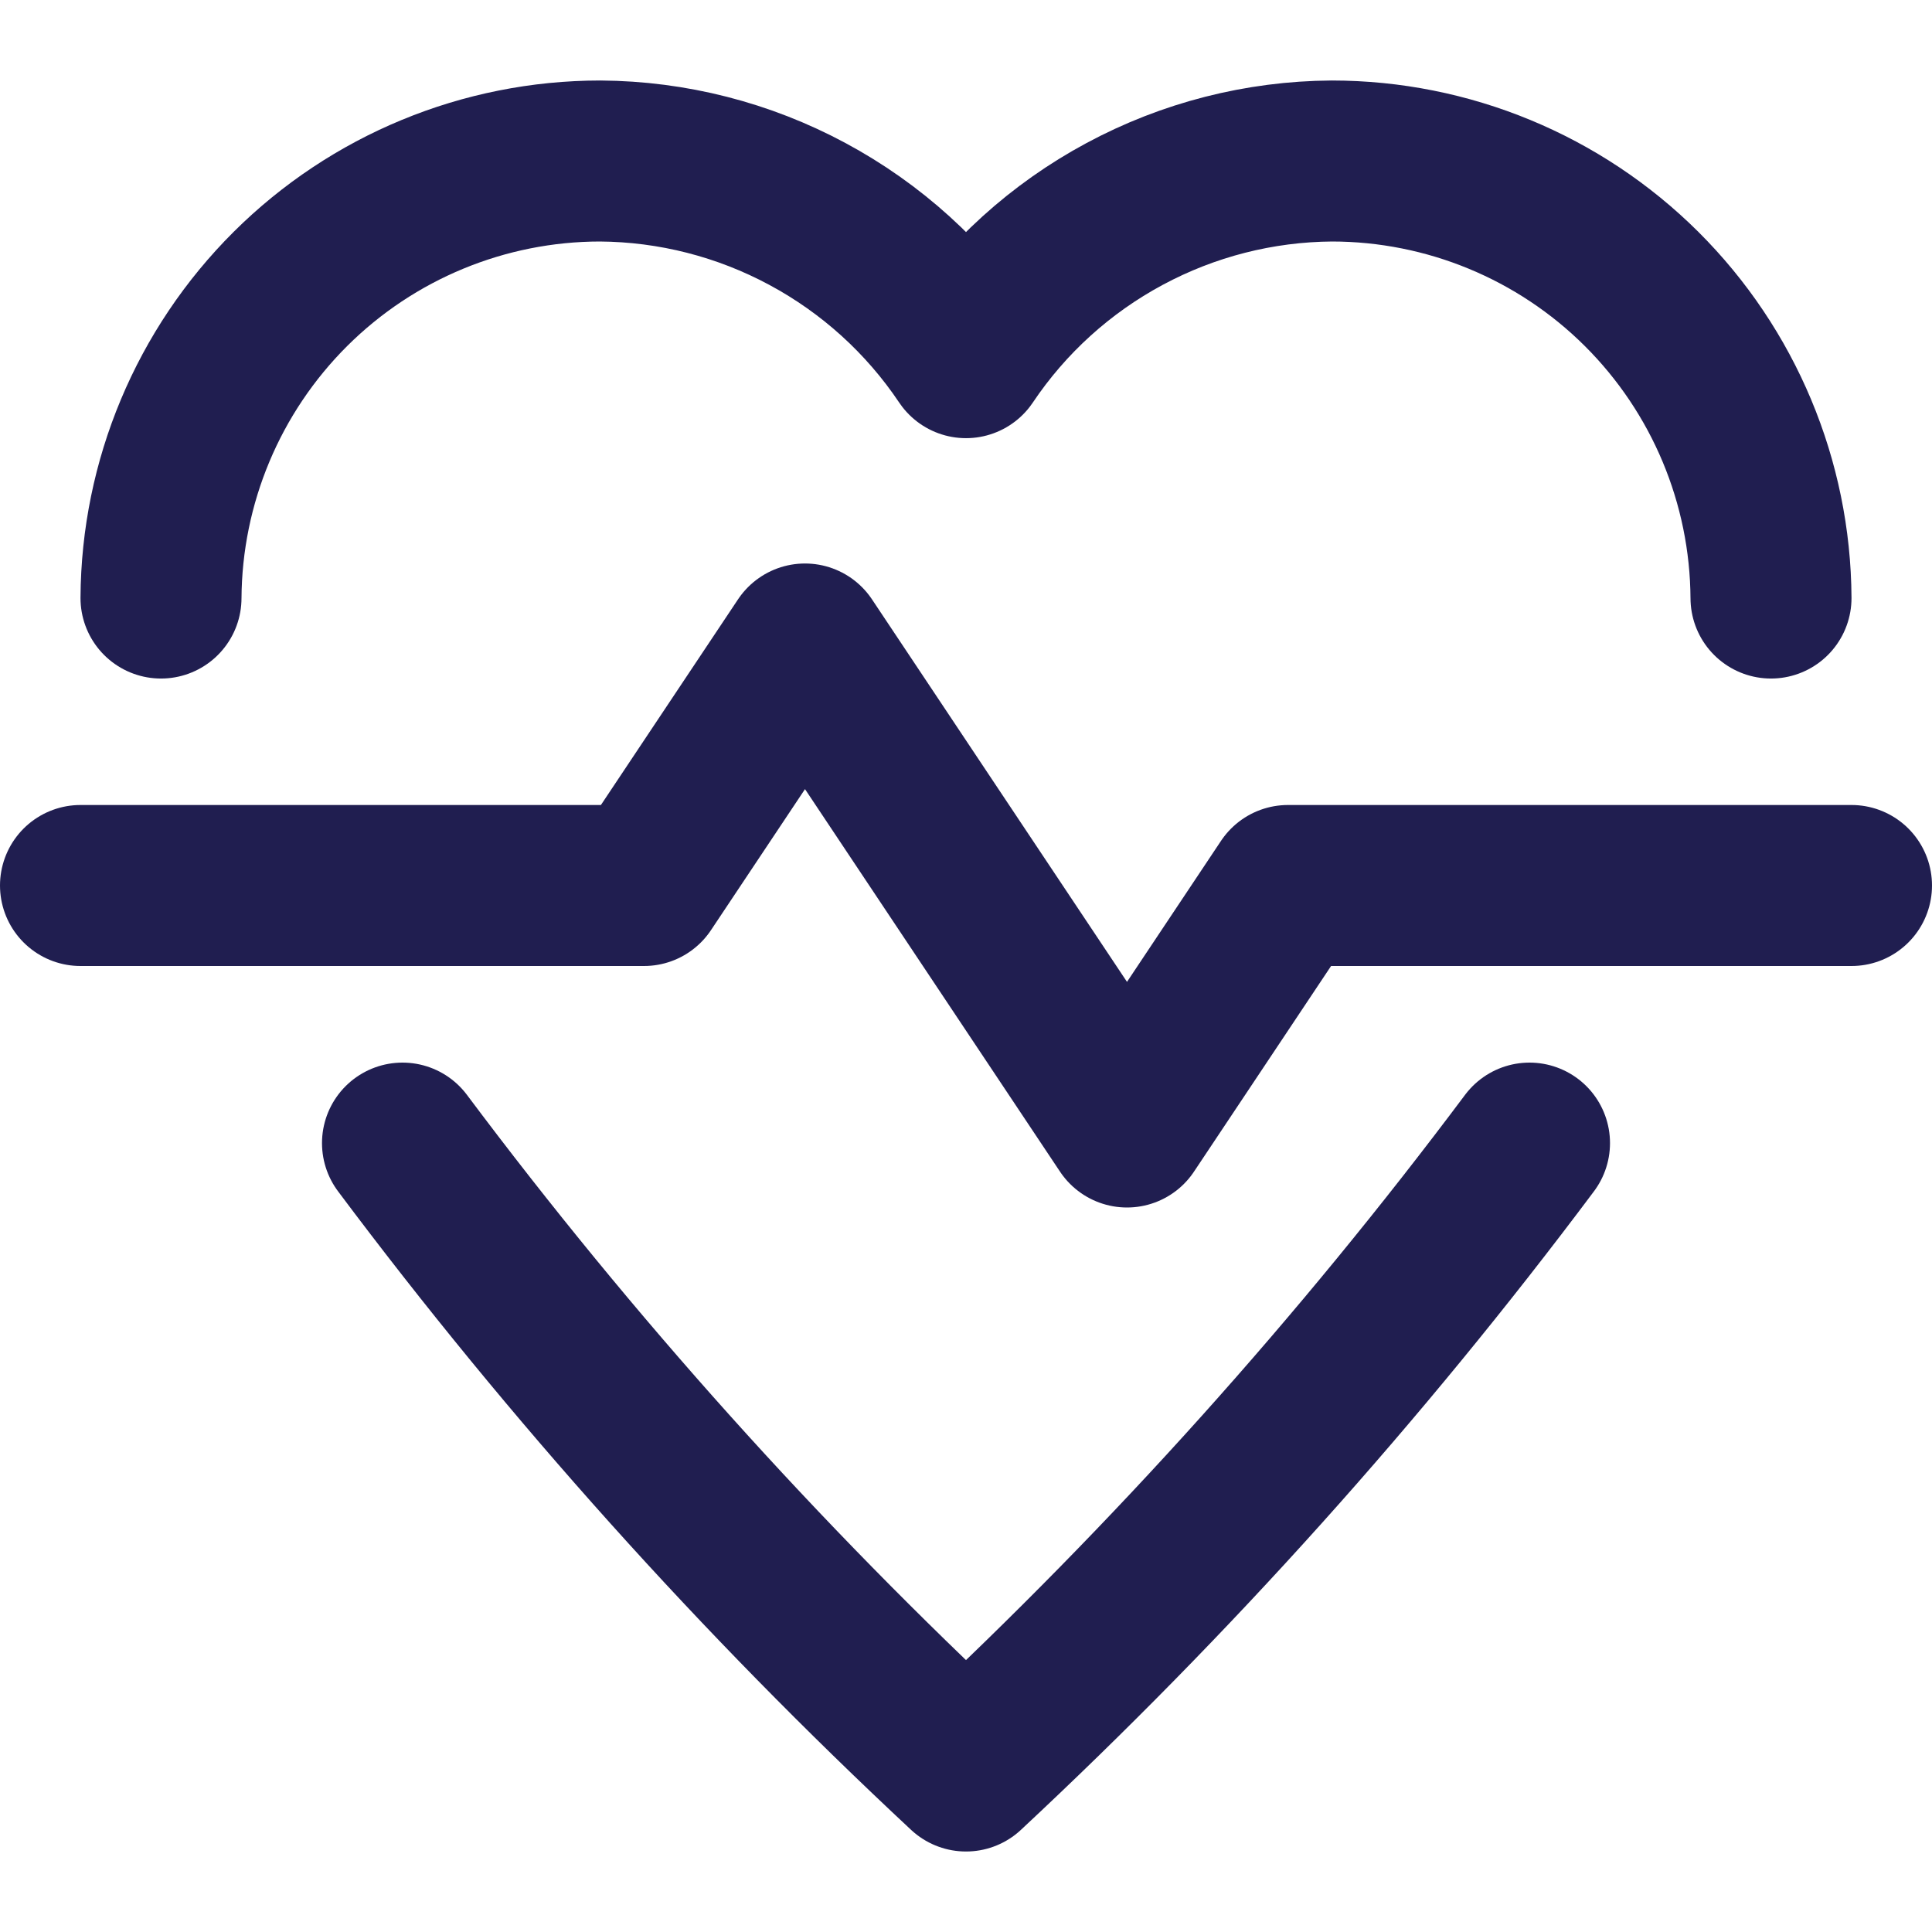
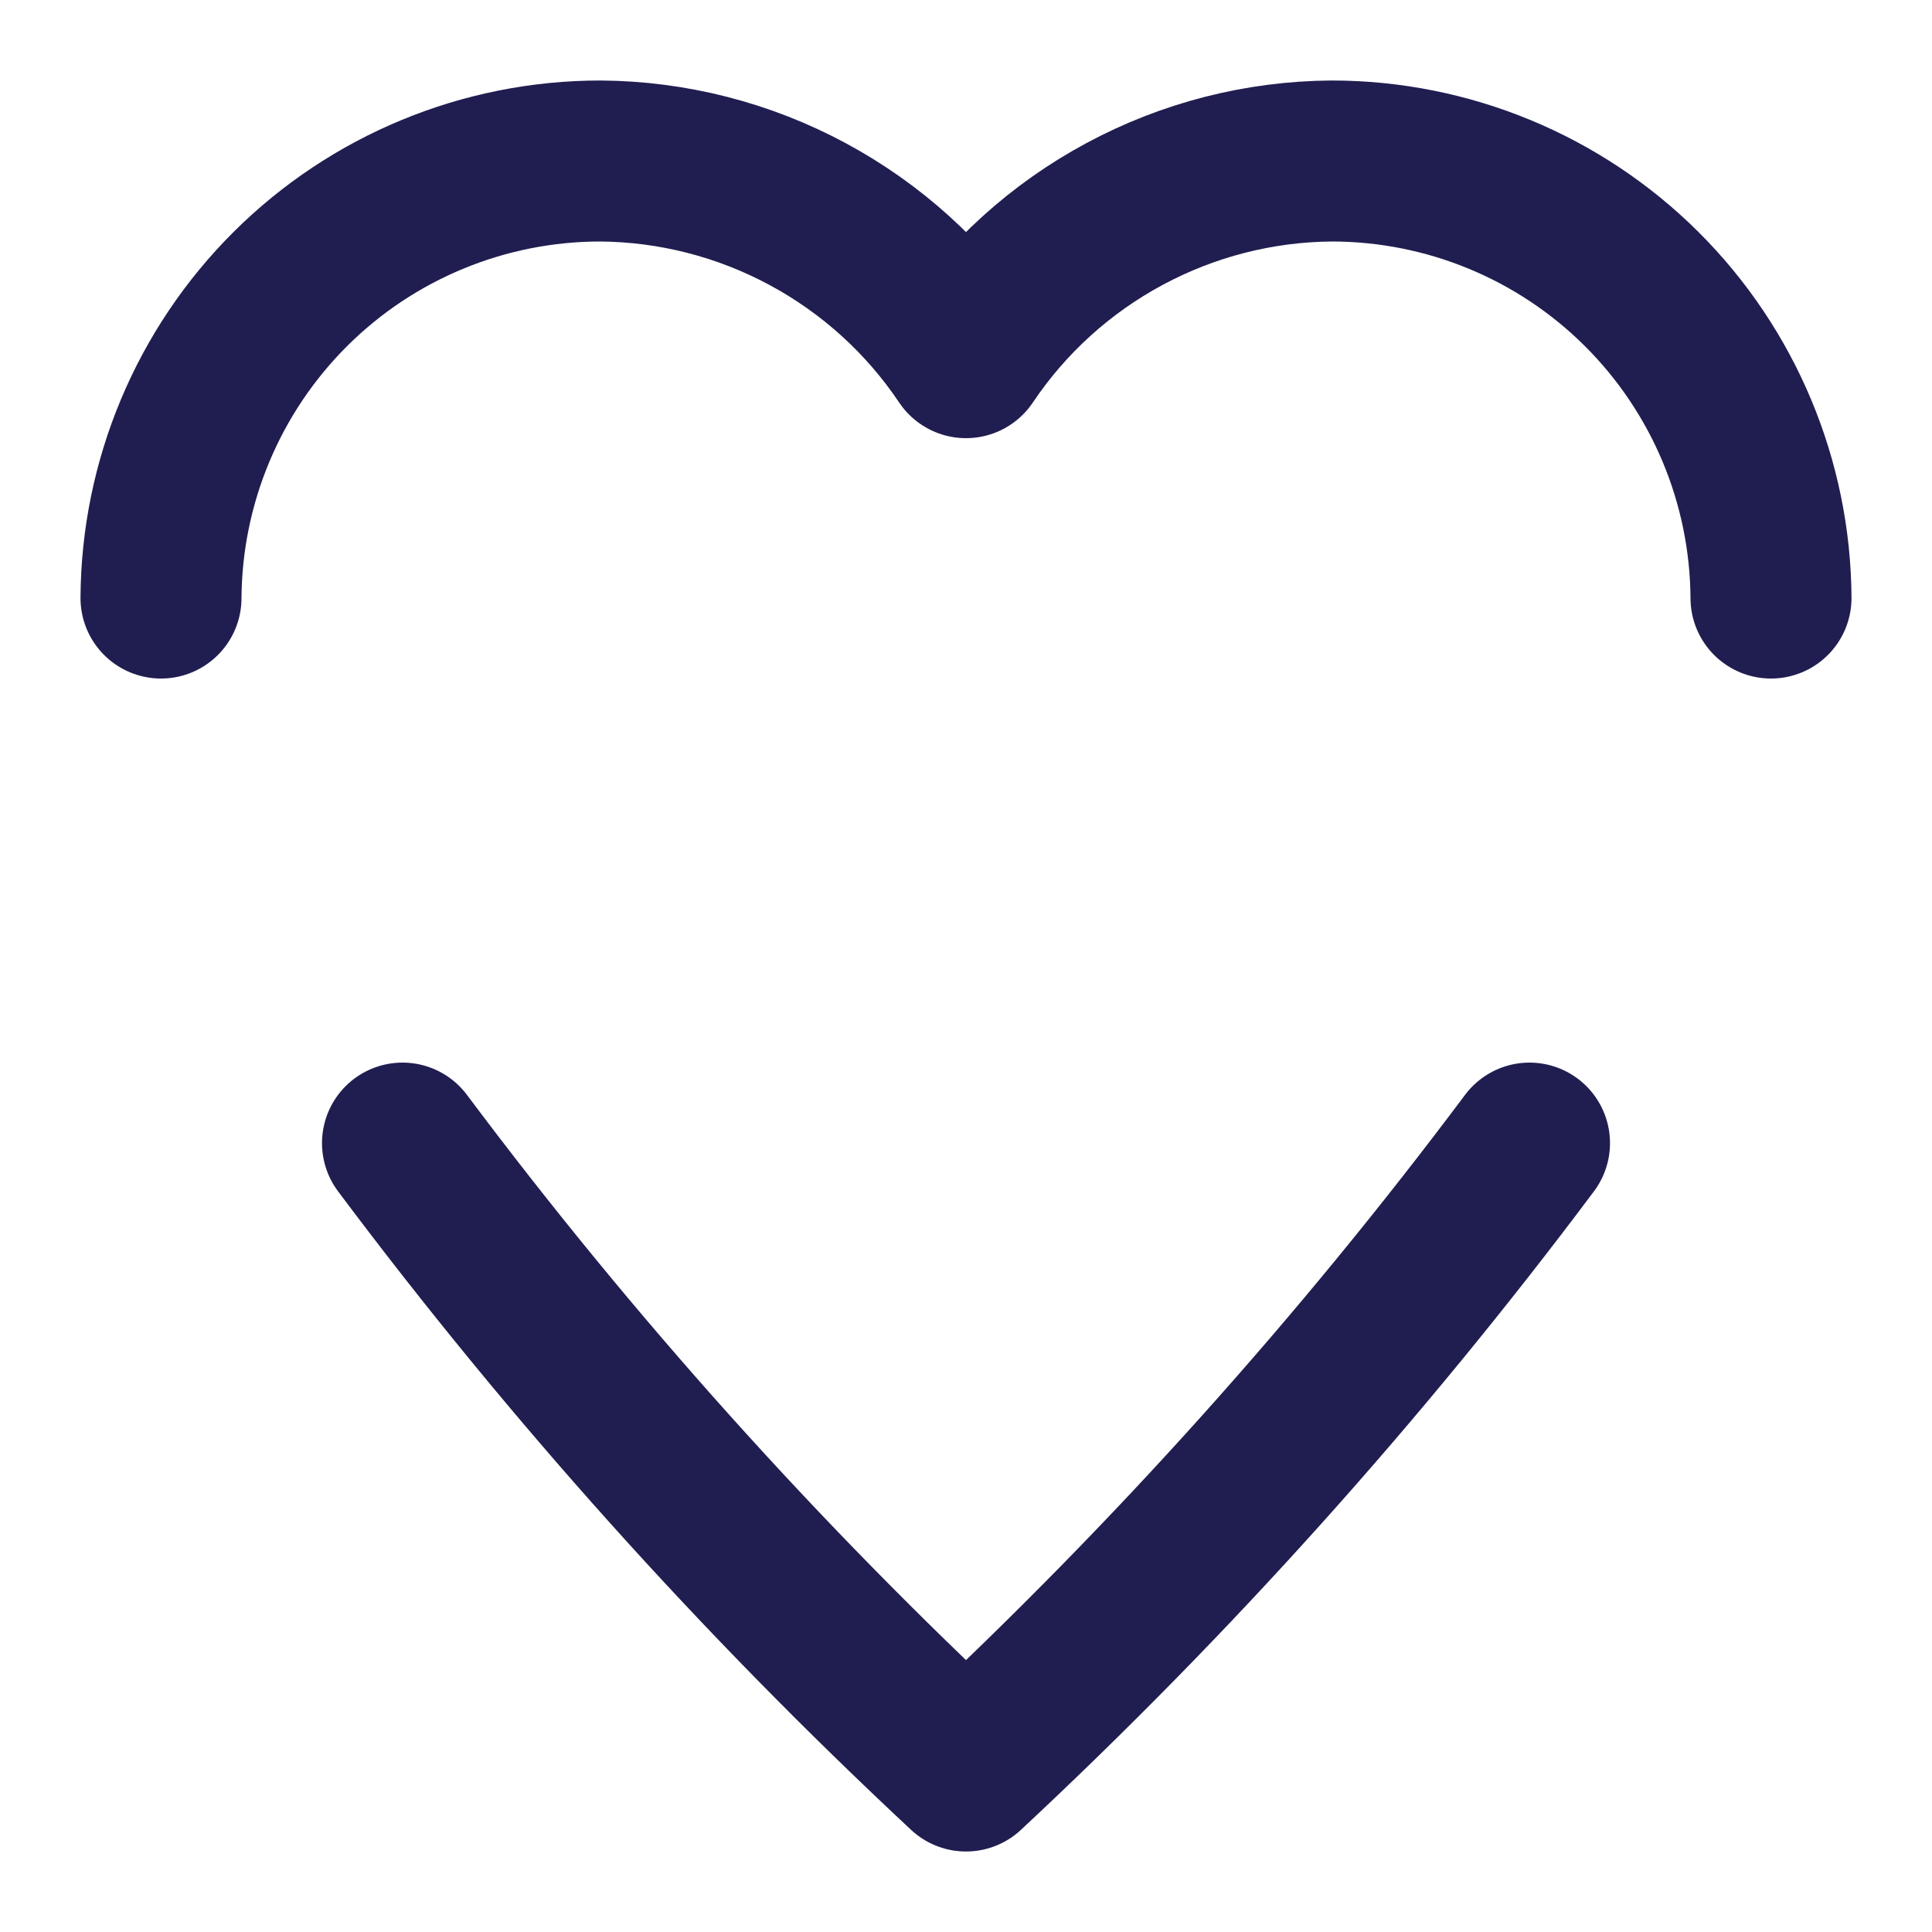
<svg xmlns="http://www.w3.org/2000/svg" width="24" height="24" viewBox="0 0 24 24" fill="none">
-   <path d="M1 11H8L10 8L14 14L16 11H23" stroke="#201E50" stroke-width="2" stroke-linecap="round" stroke-linejoin="round" />
  <path d="M5 14.2C7.097 17.003 9.44 19.613 12 22C14.56 19.613 16.903 17.003 19 14.2" stroke="#201E50" stroke-width="2" stroke-linecap="round" stroke-linejoin="round" />
  <path d="M22 7.429C21.992 5.987 21.414 4.607 20.392 3.589C19.37 2.572 17.987 2.001 16.545 2C15.646 2.006 14.762 2.232 13.97 2.658C13.177 3.084 12.501 3.696 12 4.443C11.499 3.696 10.823 3.084 10.03 2.658C9.238 2.232 8.354 2.006 7.455 2C6.013 2.001 4.63 2.572 3.608 3.589C2.586 4.607 2.008 5.987 2 7.429" stroke="#201E50" stroke-width="2" stroke-linecap="round" stroke-linejoin="round" />
</svg>